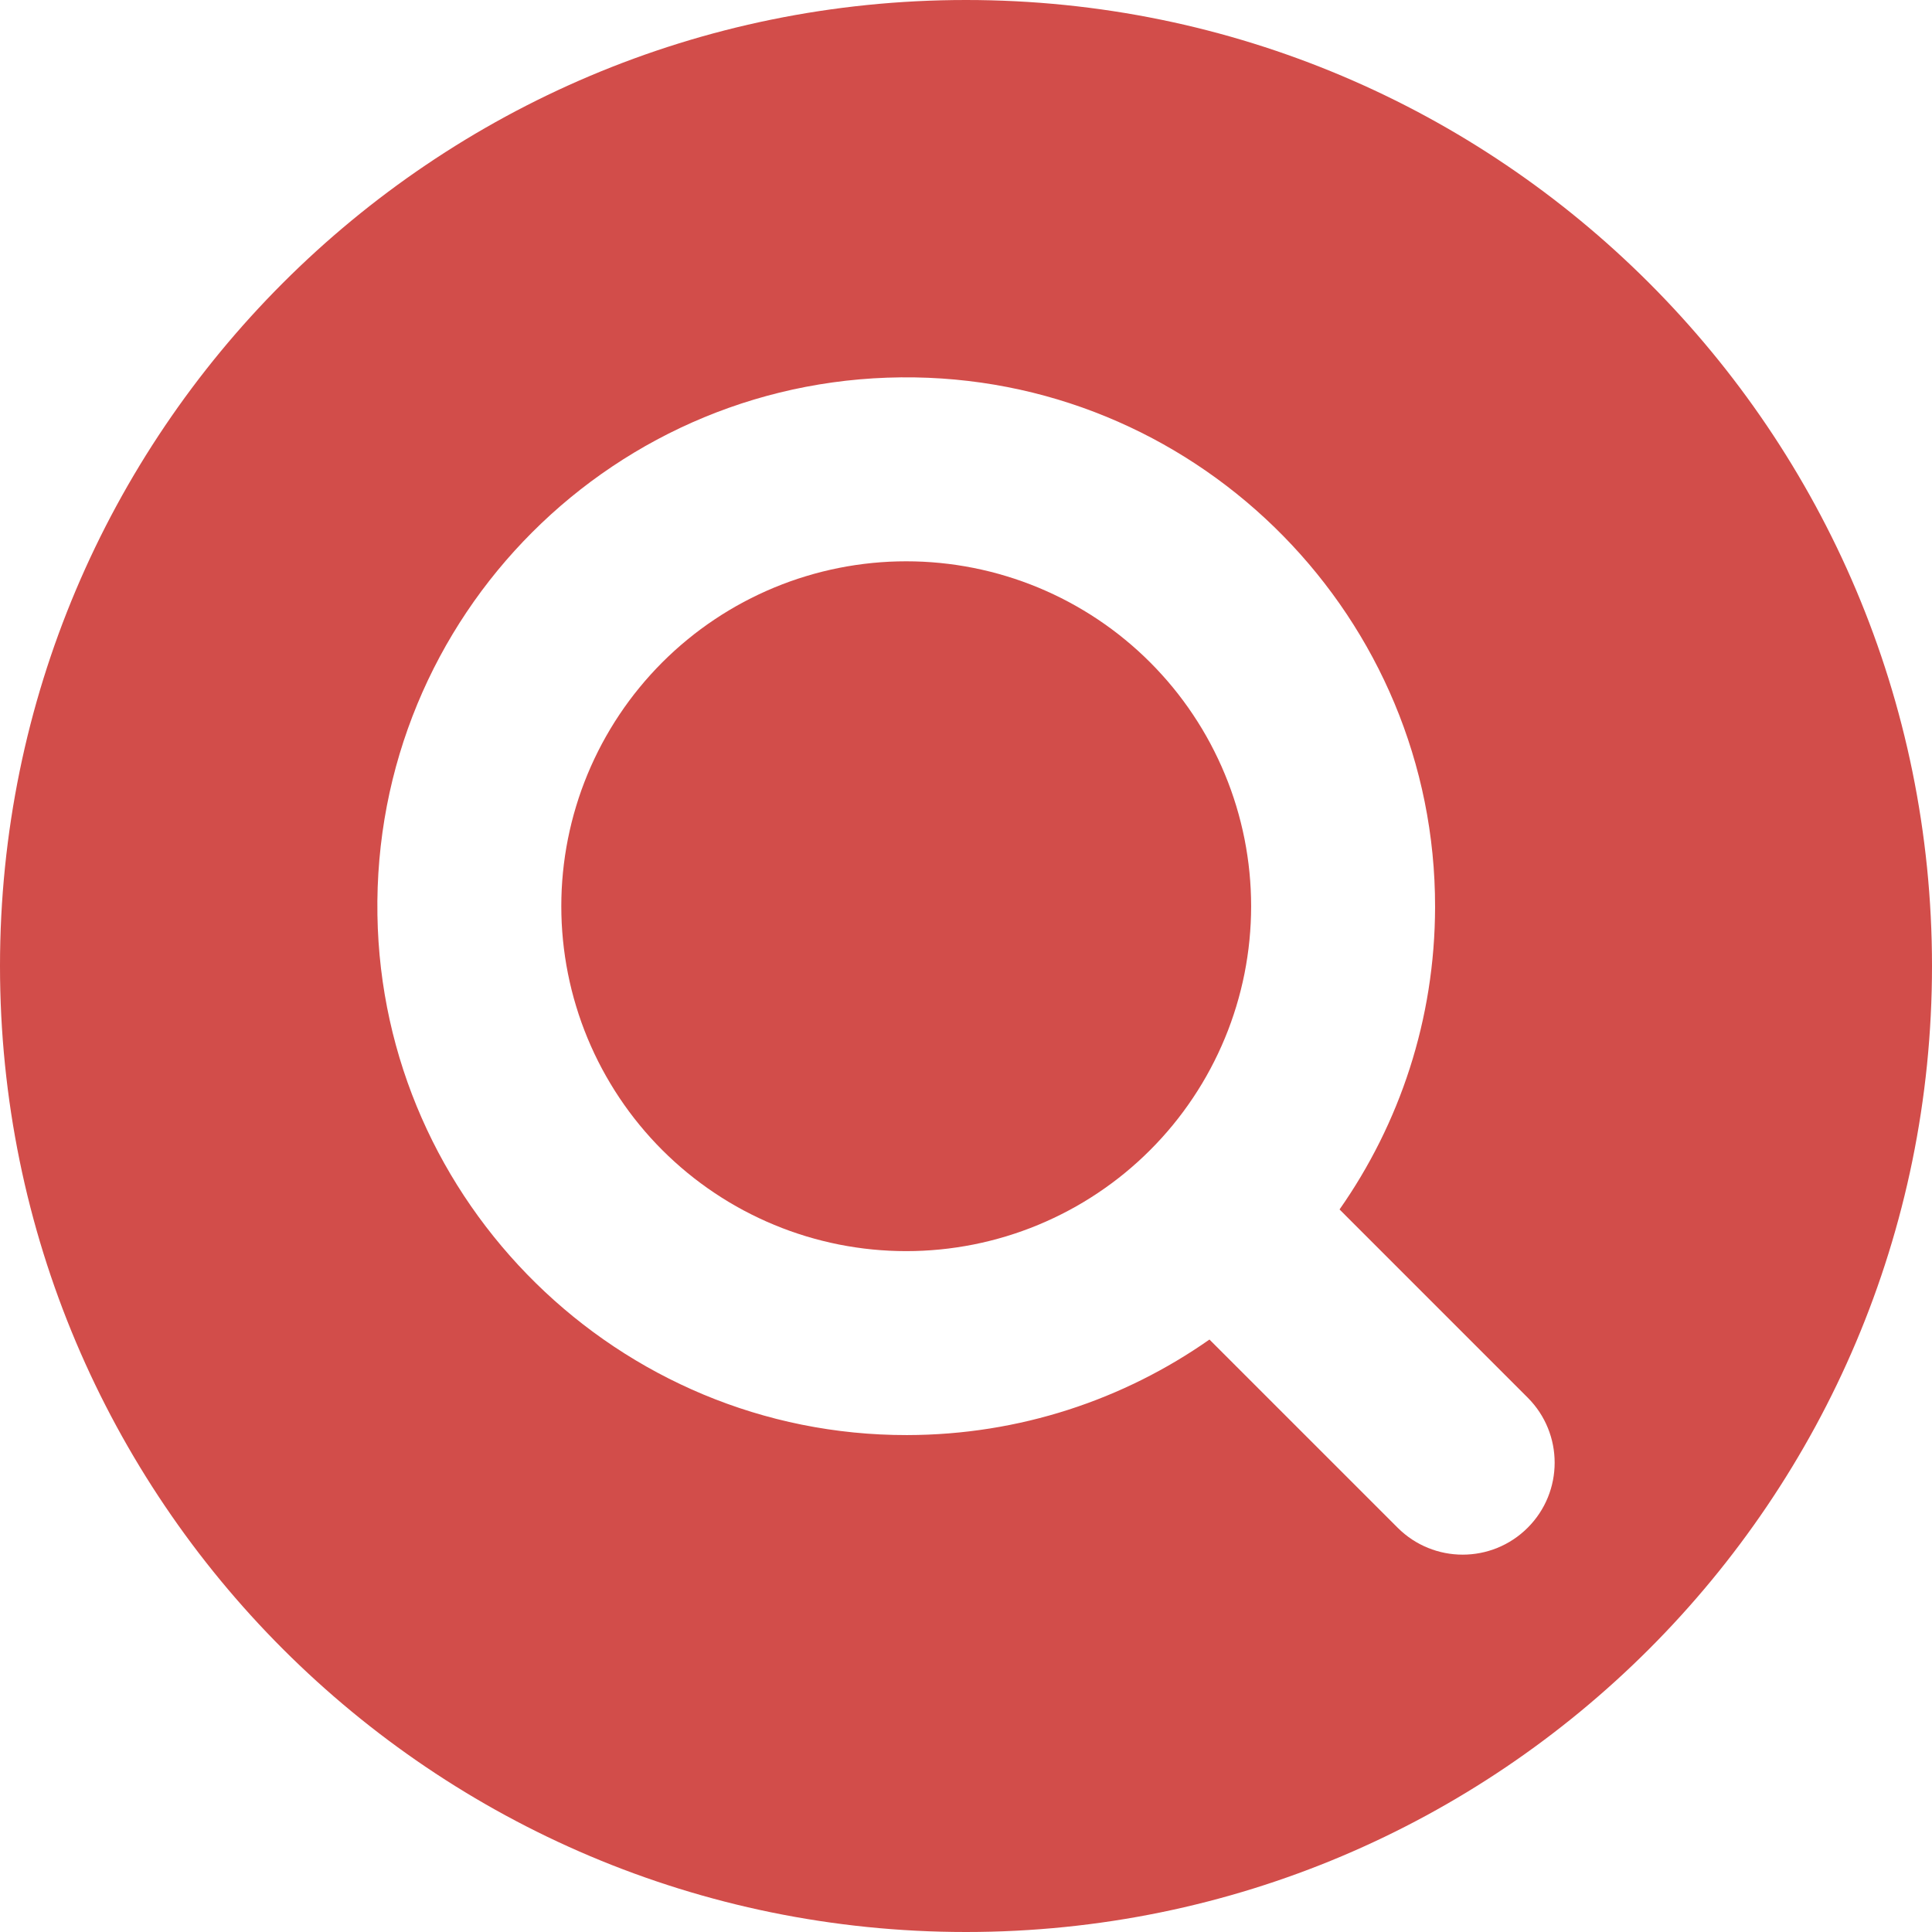
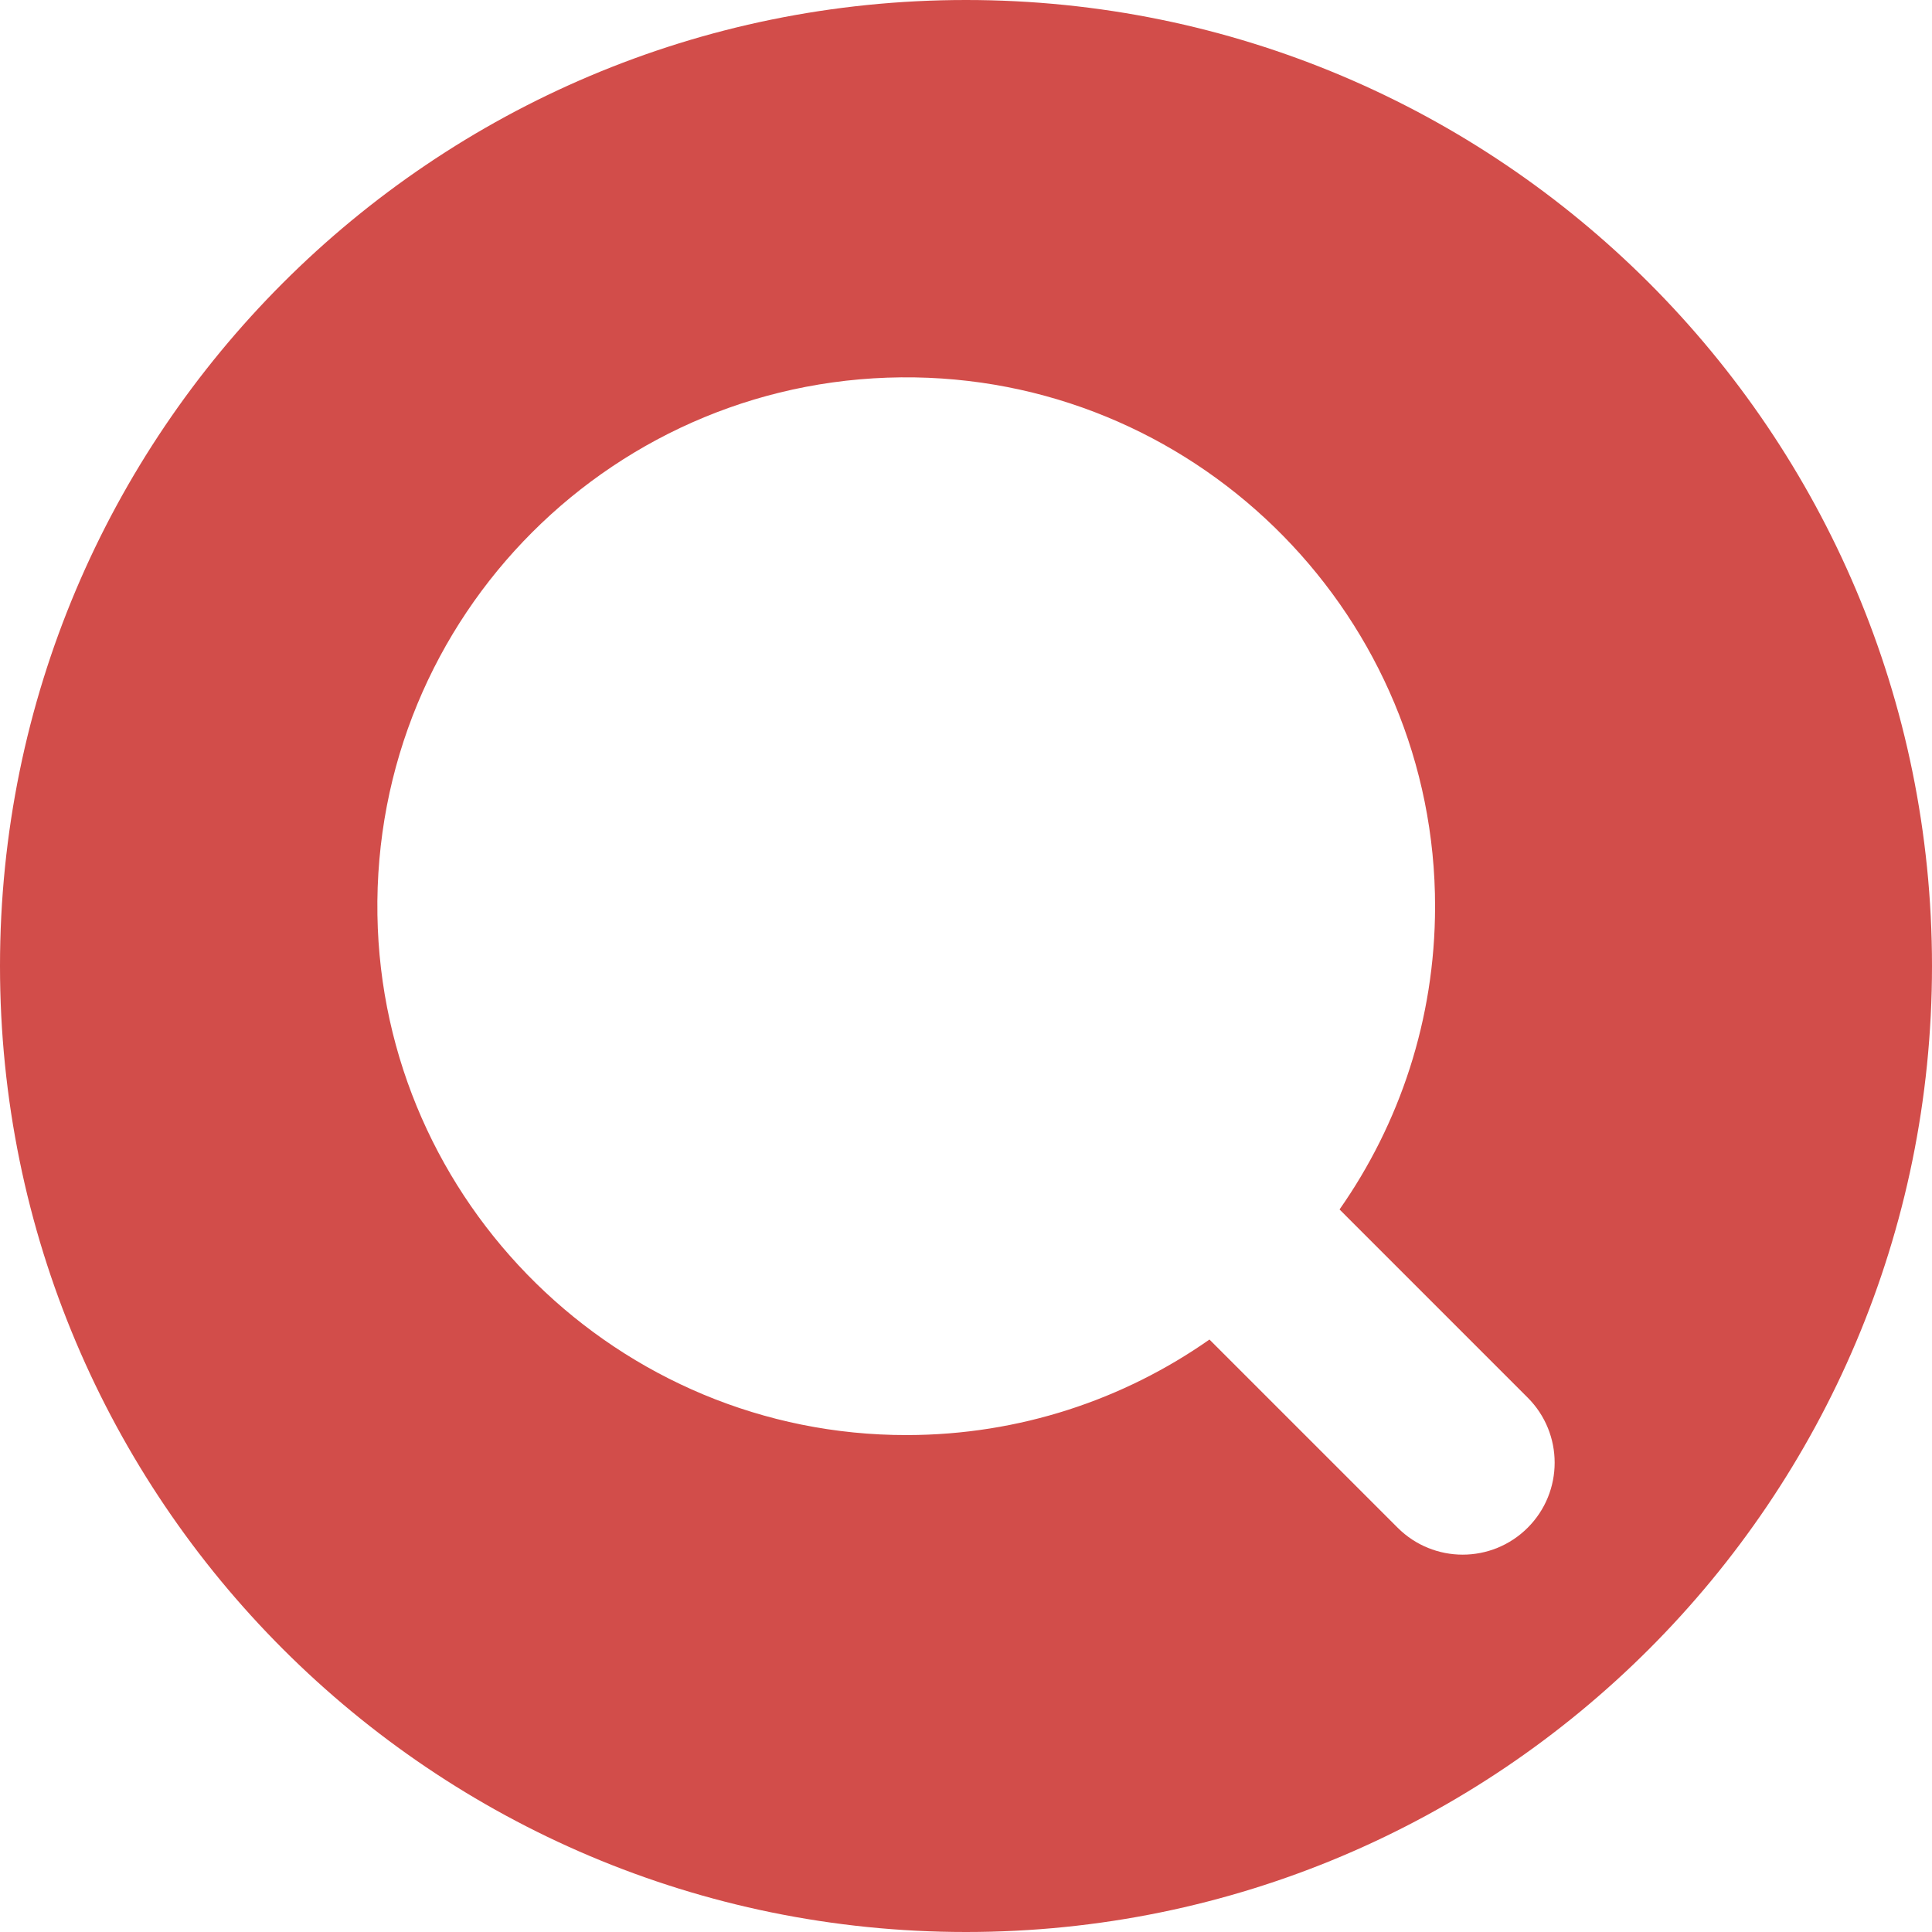
<svg xmlns="http://www.w3.org/2000/svg" width="500" zoomAndPan="magnify" viewBox="0 0 375 375" height="500" preserveAspectRatio="xMidYMid meet" version="1.0">
-   <path fill="#d24d4a" d="M 242.844 175.895 C 242.844 176.992 242.816 178.086 242.762 179.18 C 242.707 180.273 242.629 181.367 242.52 182.457 C 242.414 183.547 242.281 184.637 242.117 185.719 C 241.957 186.801 241.77 187.883 241.559 188.957 C 241.344 190.031 241.102 191.102 240.836 192.164 C 240.57 193.227 240.277 194.281 239.961 195.328 C 239.641 196.379 239.301 197.418 238.93 198.449 C 238.562 199.48 238.168 200.504 237.746 201.516 C 237.328 202.527 236.883 203.527 236.414 204.52 C 235.945 205.512 235.453 206.488 234.938 207.453 C 234.422 208.422 233.883 209.375 233.32 210.312 C 232.754 211.254 232.168 212.18 231.559 213.09 C 230.953 214 230.32 214.895 229.668 215.777 C 229.016 216.656 228.344 217.52 227.648 218.367 C 226.953 219.215 226.234 220.043 225.5 220.855 C 224.766 221.668 224.008 222.461 223.234 223.234 C 222.461 224.008 221.668 224.766 220.855 225.5 C 220.043 226.234 219.215 226.953 218.367 227.648 C 217.52 228.344 216.656 229.016 215.777 229.668 C 214.895 230.32 214 230.953 213.09 231.559 C 212.18 232.168 211.254 232.754 210.312 233.32 C 209.375 233.883 208.422 234.422 207.453 234.938 C 206.488 235.453 205.512 235.945 204.52 236.414 C 203.527 236.883 202.527 237.328 201.516 237.746 C 200.504 238.168 199.48 238.562 198.449 238.93 C 197.418 239.301 196.379 239.641 195.328 239.961 C 194.281 240.277 193.227 240.57 192.164 240.836 C 191.102 241.102 190.031 241.344 188.957 241.559 C 187.883 241.77 186.801 241.957 185.719 242.117 C 184.637 242.281 183.547 242.414 182.457 242.52 C 181.367 242.629 180.273 242.707 179.18 242.762 C 178.086 242.816 176.992 242.844 175.895 242.844 C 174.801 242.844 173.703 242.816 172.609 242.762 C 171.516 242.707 170.426 242.629 169.332 242.52 C 168.242 242.414 167.156 242.281 166.07 242.117 C 164.988 241.957 163.91 241.77 162.836 241.559 C 161.762 241.344 160.691 241.102 159.629 240.836 C 158.566 240.57 157.512 240.277 156.461 239.961 C 155.414 239.641 154.375 239.301 153.34 238.93 C 152.309 238.562 151.289 238.168 150.277 237.746 C 149.262 237.328 148.262 236.883 147.273 236.414 C 146.281 235.945 145.305 235.453 144.336 234.938 C 143.371 234.422 142.418 233.883 141.477 233.32 C 140.539 232.754 139.613 232.168 138.703 231.559 C 137.789 230.953 136.895 230.32 136.016 229.668 C 135.133 229.016 134.27 228.344 133.426 227.648 C 132.578 226.953 131.746 226.234 130.938 225.5 C 130.125 224.766 129.332 224.008 128.555 223.234 C 127.781 222.461 127.027 221.668 126.289 220.855 C 125.555 220.043 124.84 219.215 124.145 218.367 C 123.449 217.52 122.773 216.656 122.121 215.777 C 121.469 214.895 120.84 214 120.23 213.09 C 119.621 212.18 119.035 211.254 118.473 210.312 C 117.91 209.375 117.371 208.422 116.852 207.453 C 116.336 206.488 115.844 205.512 115.375 204.52 C 114.906 203.527 114.465 202.527 114.043 201.516 C 113.625 200.504 113.23 199.48 112.859 198.449 C 112.492 197.418 112.148 196.379 111.832 195.328 C 111.512 194.281 111.219 193.227 110.953 192.164 C 110.688 191.102 110.449 190.031 110.234 188.957 C 110.02 187.883 109.832 186.801 109.672 185.719 C 109.512 184.637 109.379 183.547 109.27 182.457 C 109.164 181.367 109.082 180.273 109.027 179.18 C 108.977 178.086 108.949 176.992 108.949 175.895 C 108.949 174.801 108.977 173.703 109.027 172.609 C 109.082 171.516 109.164 170.426 109.27 169.332 C 109.379 168.242 109.512 167.156 109.672 166.07 C 109.832 164.988 110.02 163.91 110.234 162.836 C 110.449 161.762 110.688 160.691 110.953 159.629 C 111.219 158.566 111.512 157.512 111.832 156.461 C 112.148 155.414 112.492 154.375 112.859 153.34 C 113.23 152.309 113.625 151.289 114.043 150.277 C 114.465 149.262 114.906 148.262 115.375 147.273 C 115.844 146.281 116.336 145.305 116.852 144.336 C 117.371 143.371 117.91 142.418 118.473 141.477 C 119.035 140.539 119.621 139.613 120.23 138.703 C 120.84 137.789 121.469 136.895 122.121 136.016 C 122.773 135.133 123.449 134.27 124.145 133.426 C 124.84 132.578 125.555 131.746 126.289 130.938 C 127.027 130.125 127.781 129.332 128.555 128.555 C 129.332 127.781 130.125 127.027 130.938 126.289 C 131.746 125.555 132.578 124.84 133.426 124.145 C 134.27 123.449 135.133 122.773 136.016 122.121 C 136.895 121.469 137.789 120.84 138.703 120.23 C 139.613 119.621 140.539 119.035 141.477 118.473 C 142.418 117.91 143.371 117.371 144.336 116.852 C 145.305 116.336 146.281 115.844 147.273 115.375 C 148.262 114.906 149.262 114.465 150.277 114.043 C 151.289 113.625 152.309 113.23 153.34 112.859 C 154.375 112.492 155.414 112.148 156.461 111.832 C 157.512 111.512 158.566 111.219 159.629 110.953 C 160.691 110.688 161.762 110.449 162.836 110.234 C 163.91 110.02 164.988 109.832 166.07 109.672 C 167.156 109.512 168.242 109.379 169.332 109.27 C 170.426 109.164 171.516 109.082 172.609 109.027 C 173.703 108.977 174.801 108.949 175.895 108.949 C 176.992 108.949 178.086 108.977 179.18 109.027 C 180.273 109.082 181.367 109.164 182.457 109.27 C 183.547 109.379 184.637 109.512 185.719 109.672 C 186.801 109.832 187.883 110.02 188.957 110.234 C 190.031 110.449 191.102 110.688 192.164 110.953 C 193.227 111.219 194.281 111.512 195.328 111.832 C 196.379 112.148 197.418 112.492 198.449 112.859 C 199.48 113.23 200.504 113.625 201.516 114.043 C 202.527 114.465 203.527 114.906 204.52 115.375 C 205.512 115.844 206.488 116.336 207.453 116.852 C 208.422 117.371 209.375 117.91 210.312 118.473 C 211.254 119.035 212.18 119.621 213.09 120.23 C 214 120.84 214.895 121.469 215.777 122.121 C 216.656 122.773 217.52 123.449 218.367 124.145 C 219.215 124.84 220.043 125.555 220.855 126.289 C 221.668 127.027 222.461 127.781 223.234 128.555 C 224.008 129.332 224.766 130.125 225.5 130.938 C 226.234 131.746 226.953 132.578 227.648 133.426 C 228.344 134.27 229.016 135.133 229.668 136.016 C 230.32 136.895 230.953 137.789 231.559 138.703 C 232.168 139.613 232.754 140.539 233.32 141.477 C 233.883 142.418 234.422 143.371 234.938 144.336 C 235.453 145.305 235.945 146.281 236.414 147.273 C 236.883 148.262 237.328 149.262 237.746 150.277 C 238.168 151.289 238.562 152.309 238.93 153.34 C 239.301 154.375 239.641 155.414 239.961 156.461 C 240.277 157.512 240.57 158.566 240.836 159.629 C 241.102 160.691 241.344 161.762 241.559 162.836 C 241.77 163.91 241.957 164.988 242.117 166.07 C 242.281 167.156 242.414 168.242 242.52 169.332 C 242.629 170.426 242.707 171.516 242.762 172.609 C 242.816 173.703 242.844 174.801 242.844 175.895 Z M 242.844 175.895 " fill-opacity="1" fill-rule="nonzero" />
  <path fill="#d24d4a" d="M 187.5 0 C 83.945 0 0 83.945 0 187.5 C 0 291.055 83.945 375 187.5 375 C 291.055 375 375 291.055 375 187.5 C 375 83.945 291.055 0 187.5 0 Z M 296.527 296.527 C 289.559 303.5 278.254 303.5 271.281 296.527 L 234.754 260.004 C 218.129 271.66 197.895 278.516 176.055 278.547 C 120.129 278.633 74.16 233.512 73.258 177.594 C 72.32 119.555 119.555 72.316 177.594 73.254 C 233.512 74.16 278.633 120.129 278.547 176.055 C 278.516 197.891 271.66 218.129 260.004 234.754 L 296.527 271.281 C 303.5 278.254 303.5 289.559 296.527 296.527 Z M 296.527 296.527 " fill-opacity="1" fill-rule="nonzero" />
</svg>